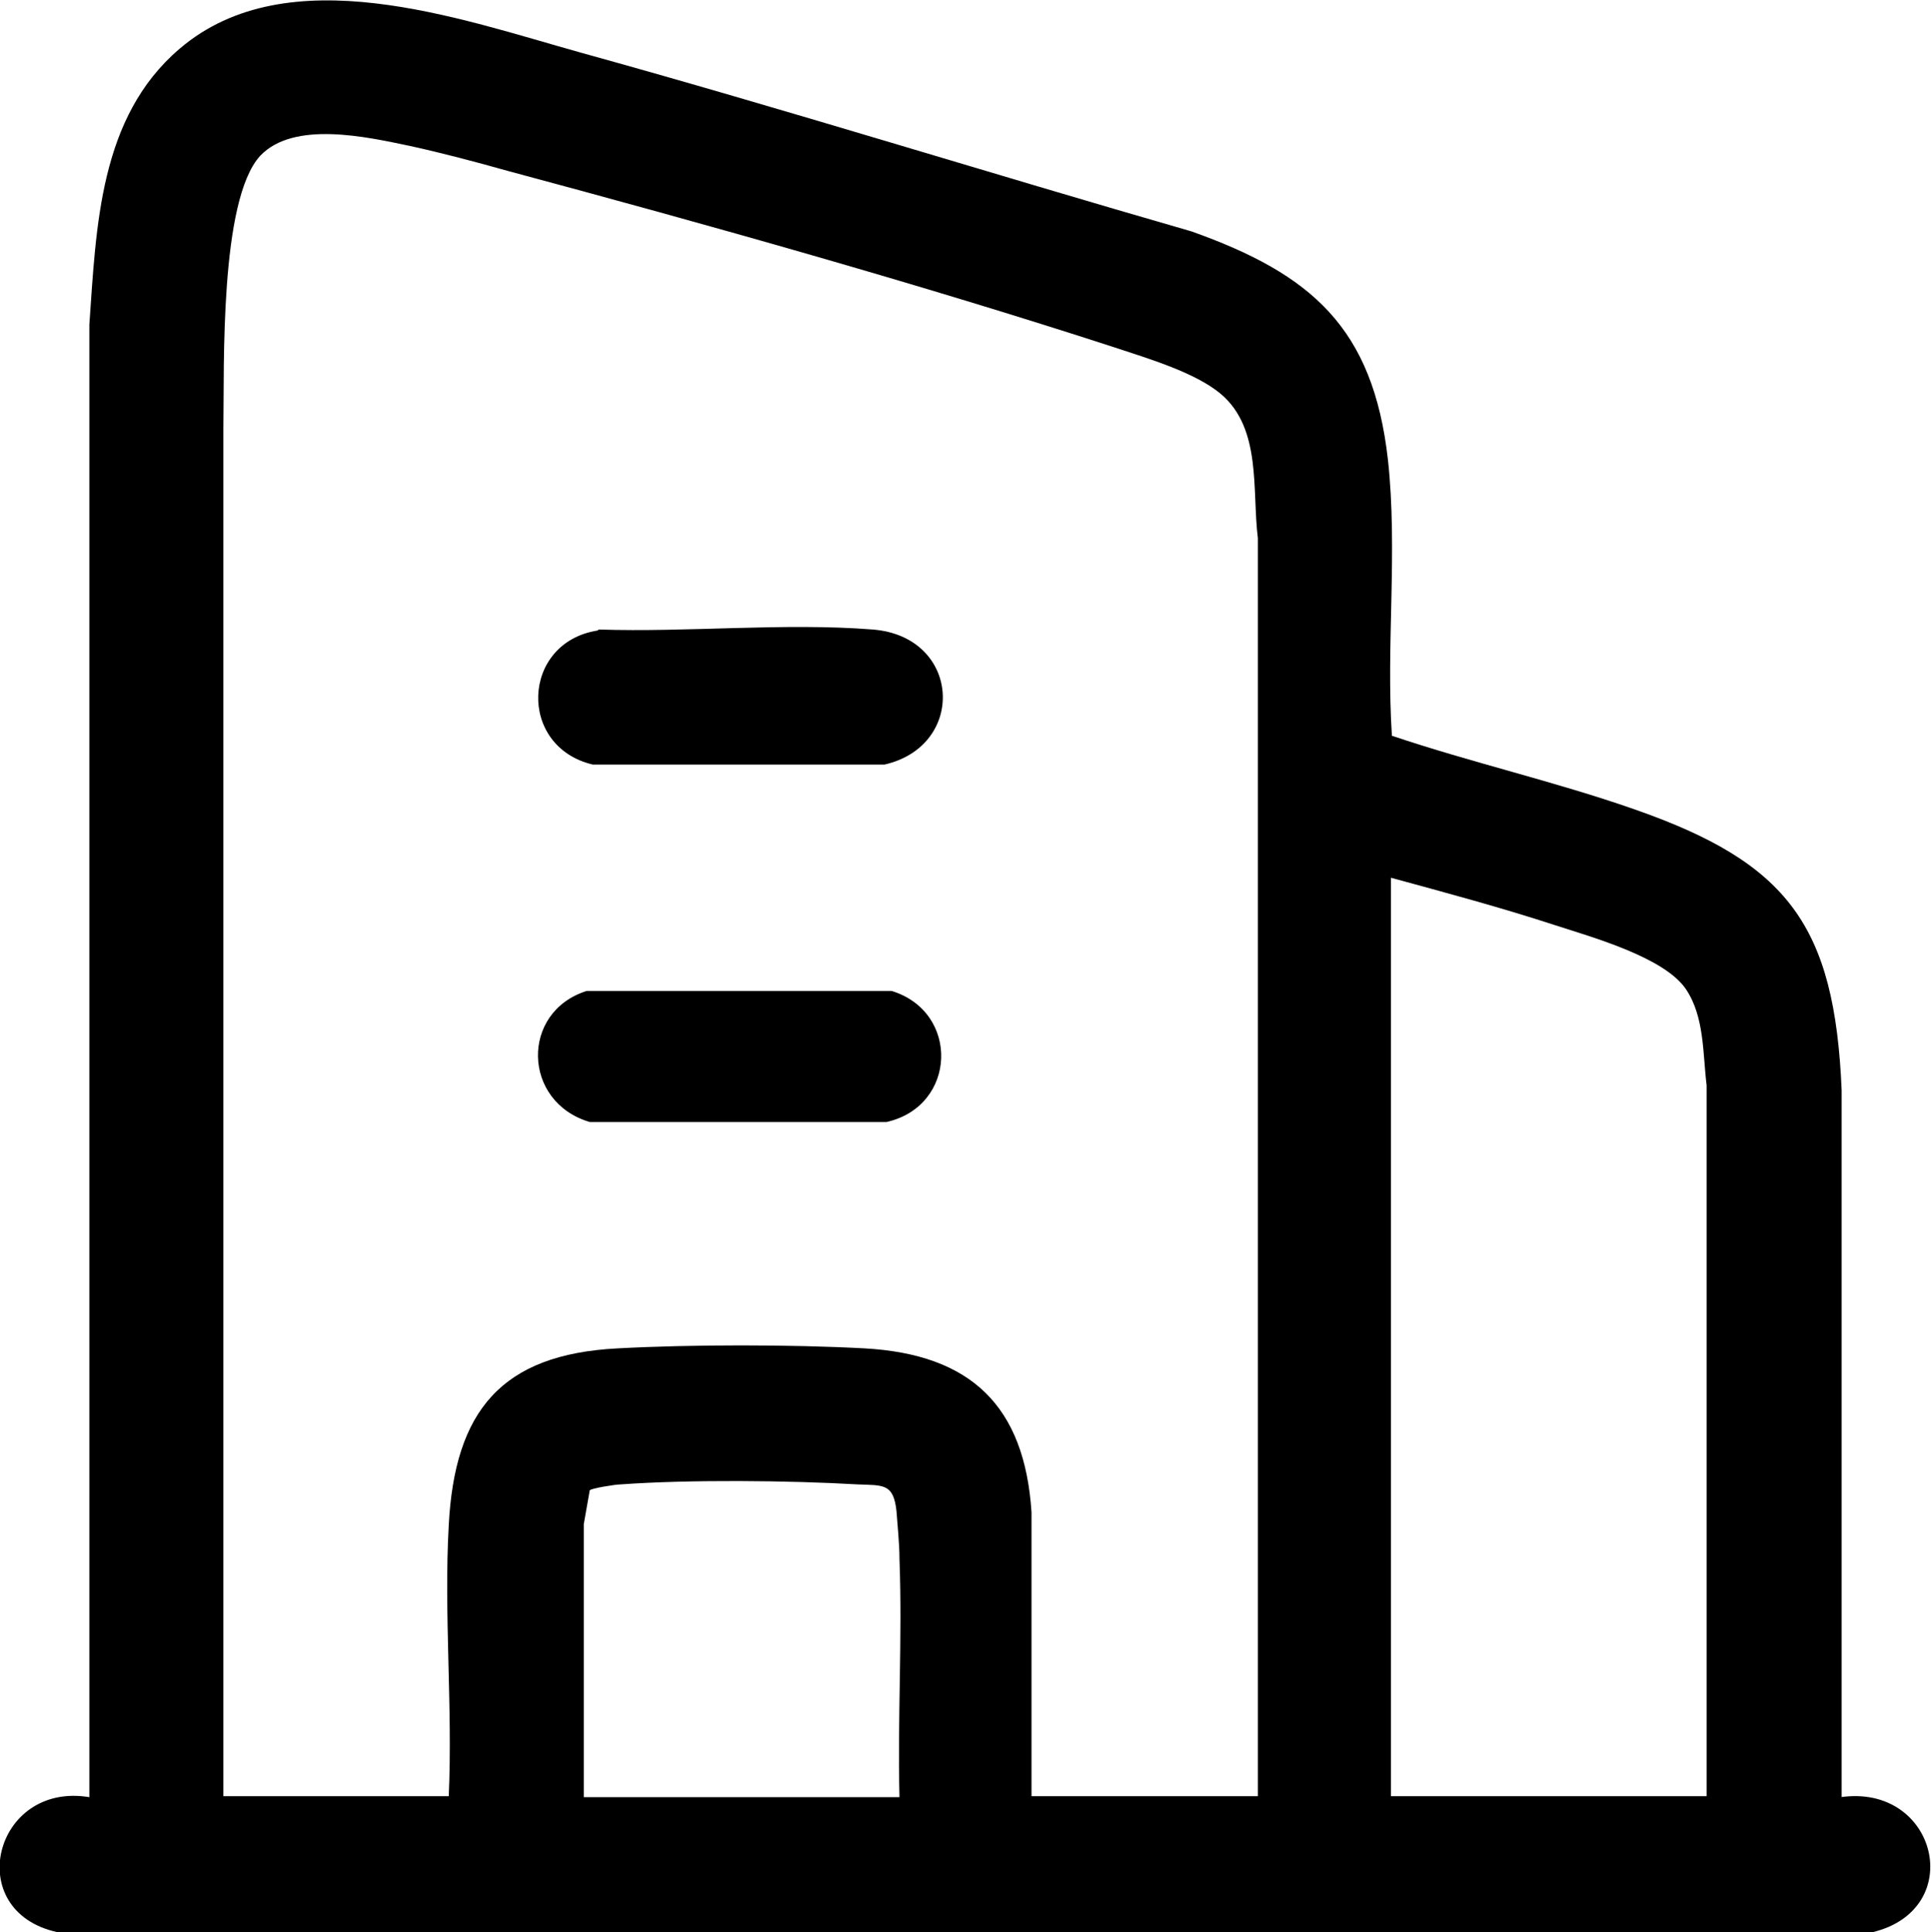
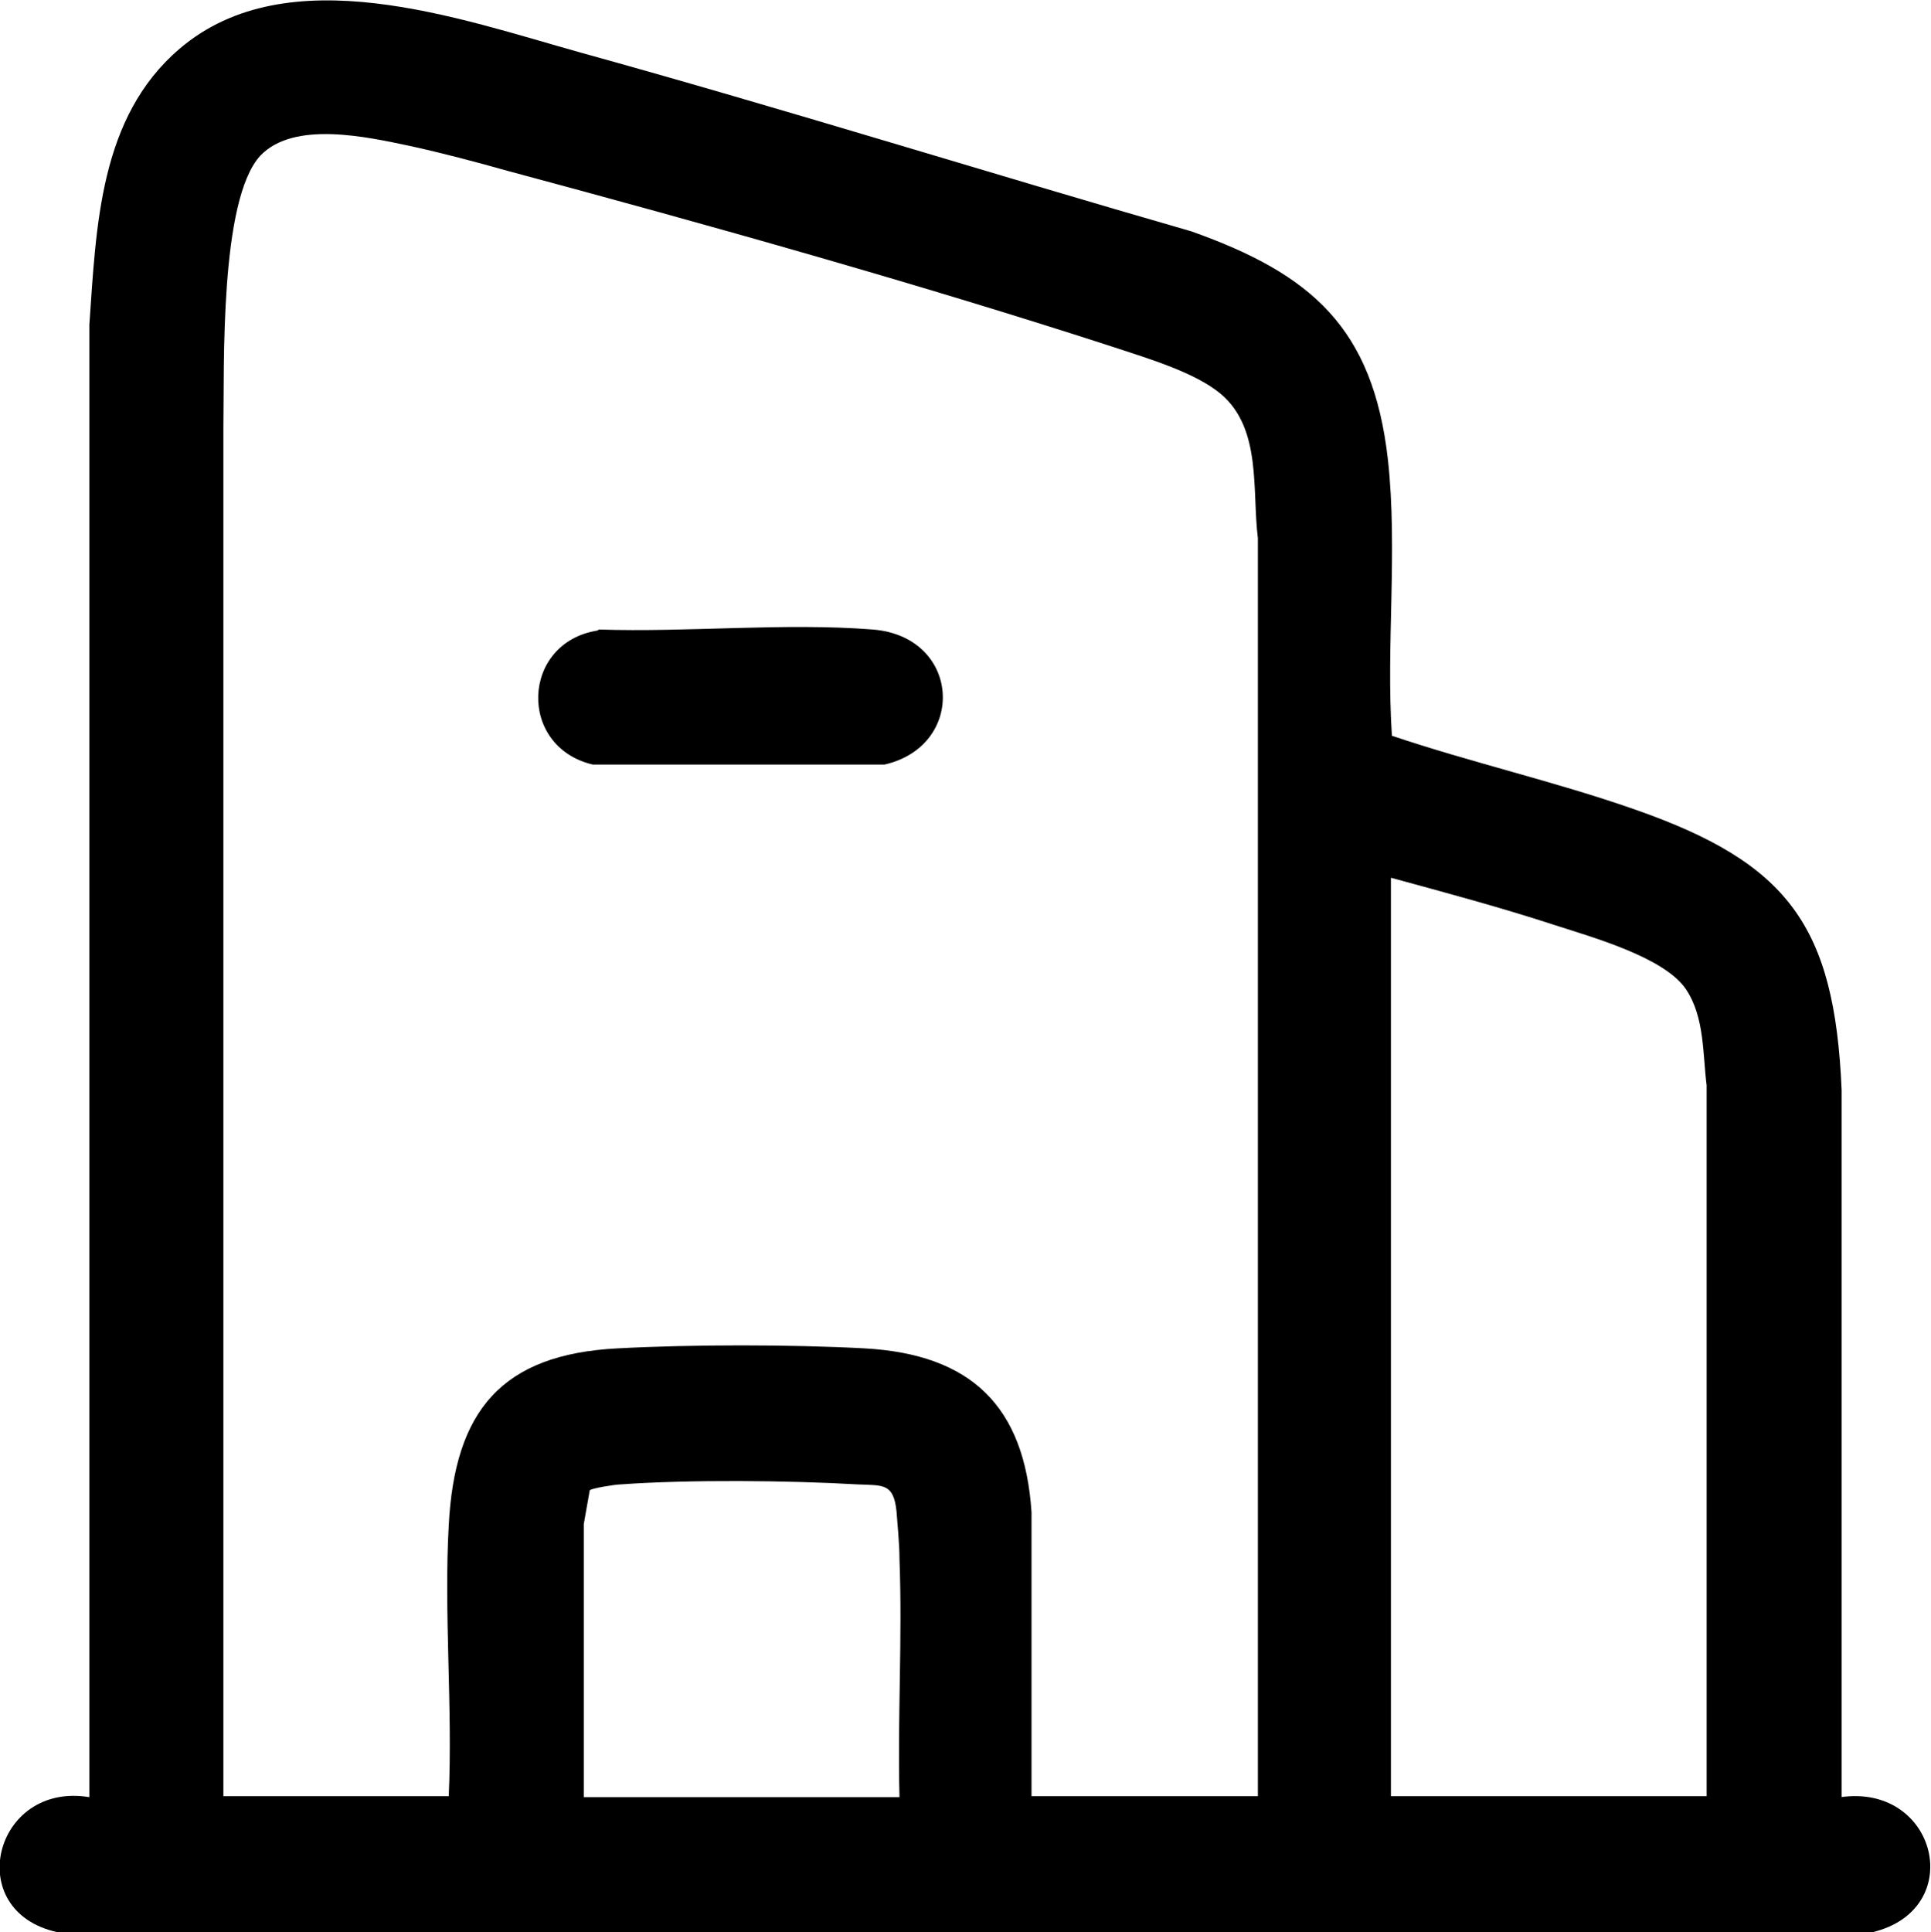
<svg xmlns="http://www.w3.org/2000/svg" id="Layer_2" data-name="Layer 2" viewBox="0 0 19.45 19.46">
  <g id="Layer_1-2" data-name="Layer 1">
    <g>
      <path d="M18.54,18.1c.97-.14,1.28,1.13.32,1.36H.58c-.97-.21-.64-1.52.32-1.36V3.27c.07-.99.1-2.09.91-2.78,1.09-.93,2.82-.3,4.04.04,2.06.57,4.1,1.21,6.15,1.8,1.21.43,1.83.97,1.98,2.3.1.91-.02,1.87.04,2.78.8.27,1.64.46,2.44.74,1.55.54,2.02,1.17,2.09,2.83v7.12ZM12.67,18.1V5.42c-.06-.48.04-1.1-.37-1.45-.26-.22-.74-.36-1.07-.47-1.97-.64-4.11-1.24-6.12-1.78-.32-.09-.66-.18-.98-.25-.43-.09-1.17-.26-1.51.1-.41.45-.36,2.12-.37,2.74v13.78h2.27c.04-.9-.05-1.84,0-2.73.06-1.15.53-1.72,1.7-1.78.74-.04,1.75-.04,2.49,0,1.07.06,1.61.58,1.68,1.65v2.86h2.28ZM17.19,18.1v-7.17c-.04-.32-.02-.69-.21-.97-.22-.32-.94-.52-1.31-.64-.55-.18-1.11-.33-1.66-.48v9.25h3.18ZM5.88,18.1h3.18c-.02-.8.03-1.6,0-2.4,0-.15-.02-.34-.03-.48-.03-.28-.13-.26-.39-.27-.69-.04-1.7-.05-2.39,0-.05,0-.3.04-.31.06l-.06.34v2.76Z" />
      <path d="M6.03,6.34c.9.03,1.87-.07,2.76,0s.95,1.17.12,1.36h-2.94c-.76-.18-.72-1.23.05-1.35Z" />
-       <path d="M5.92,9.98h3.06c.69.21.66,1.16-.05,1.32h-2.99c-.68-.2-.7-1.11-.03-1.32Z" />
    </g>
  </g>
</svg>